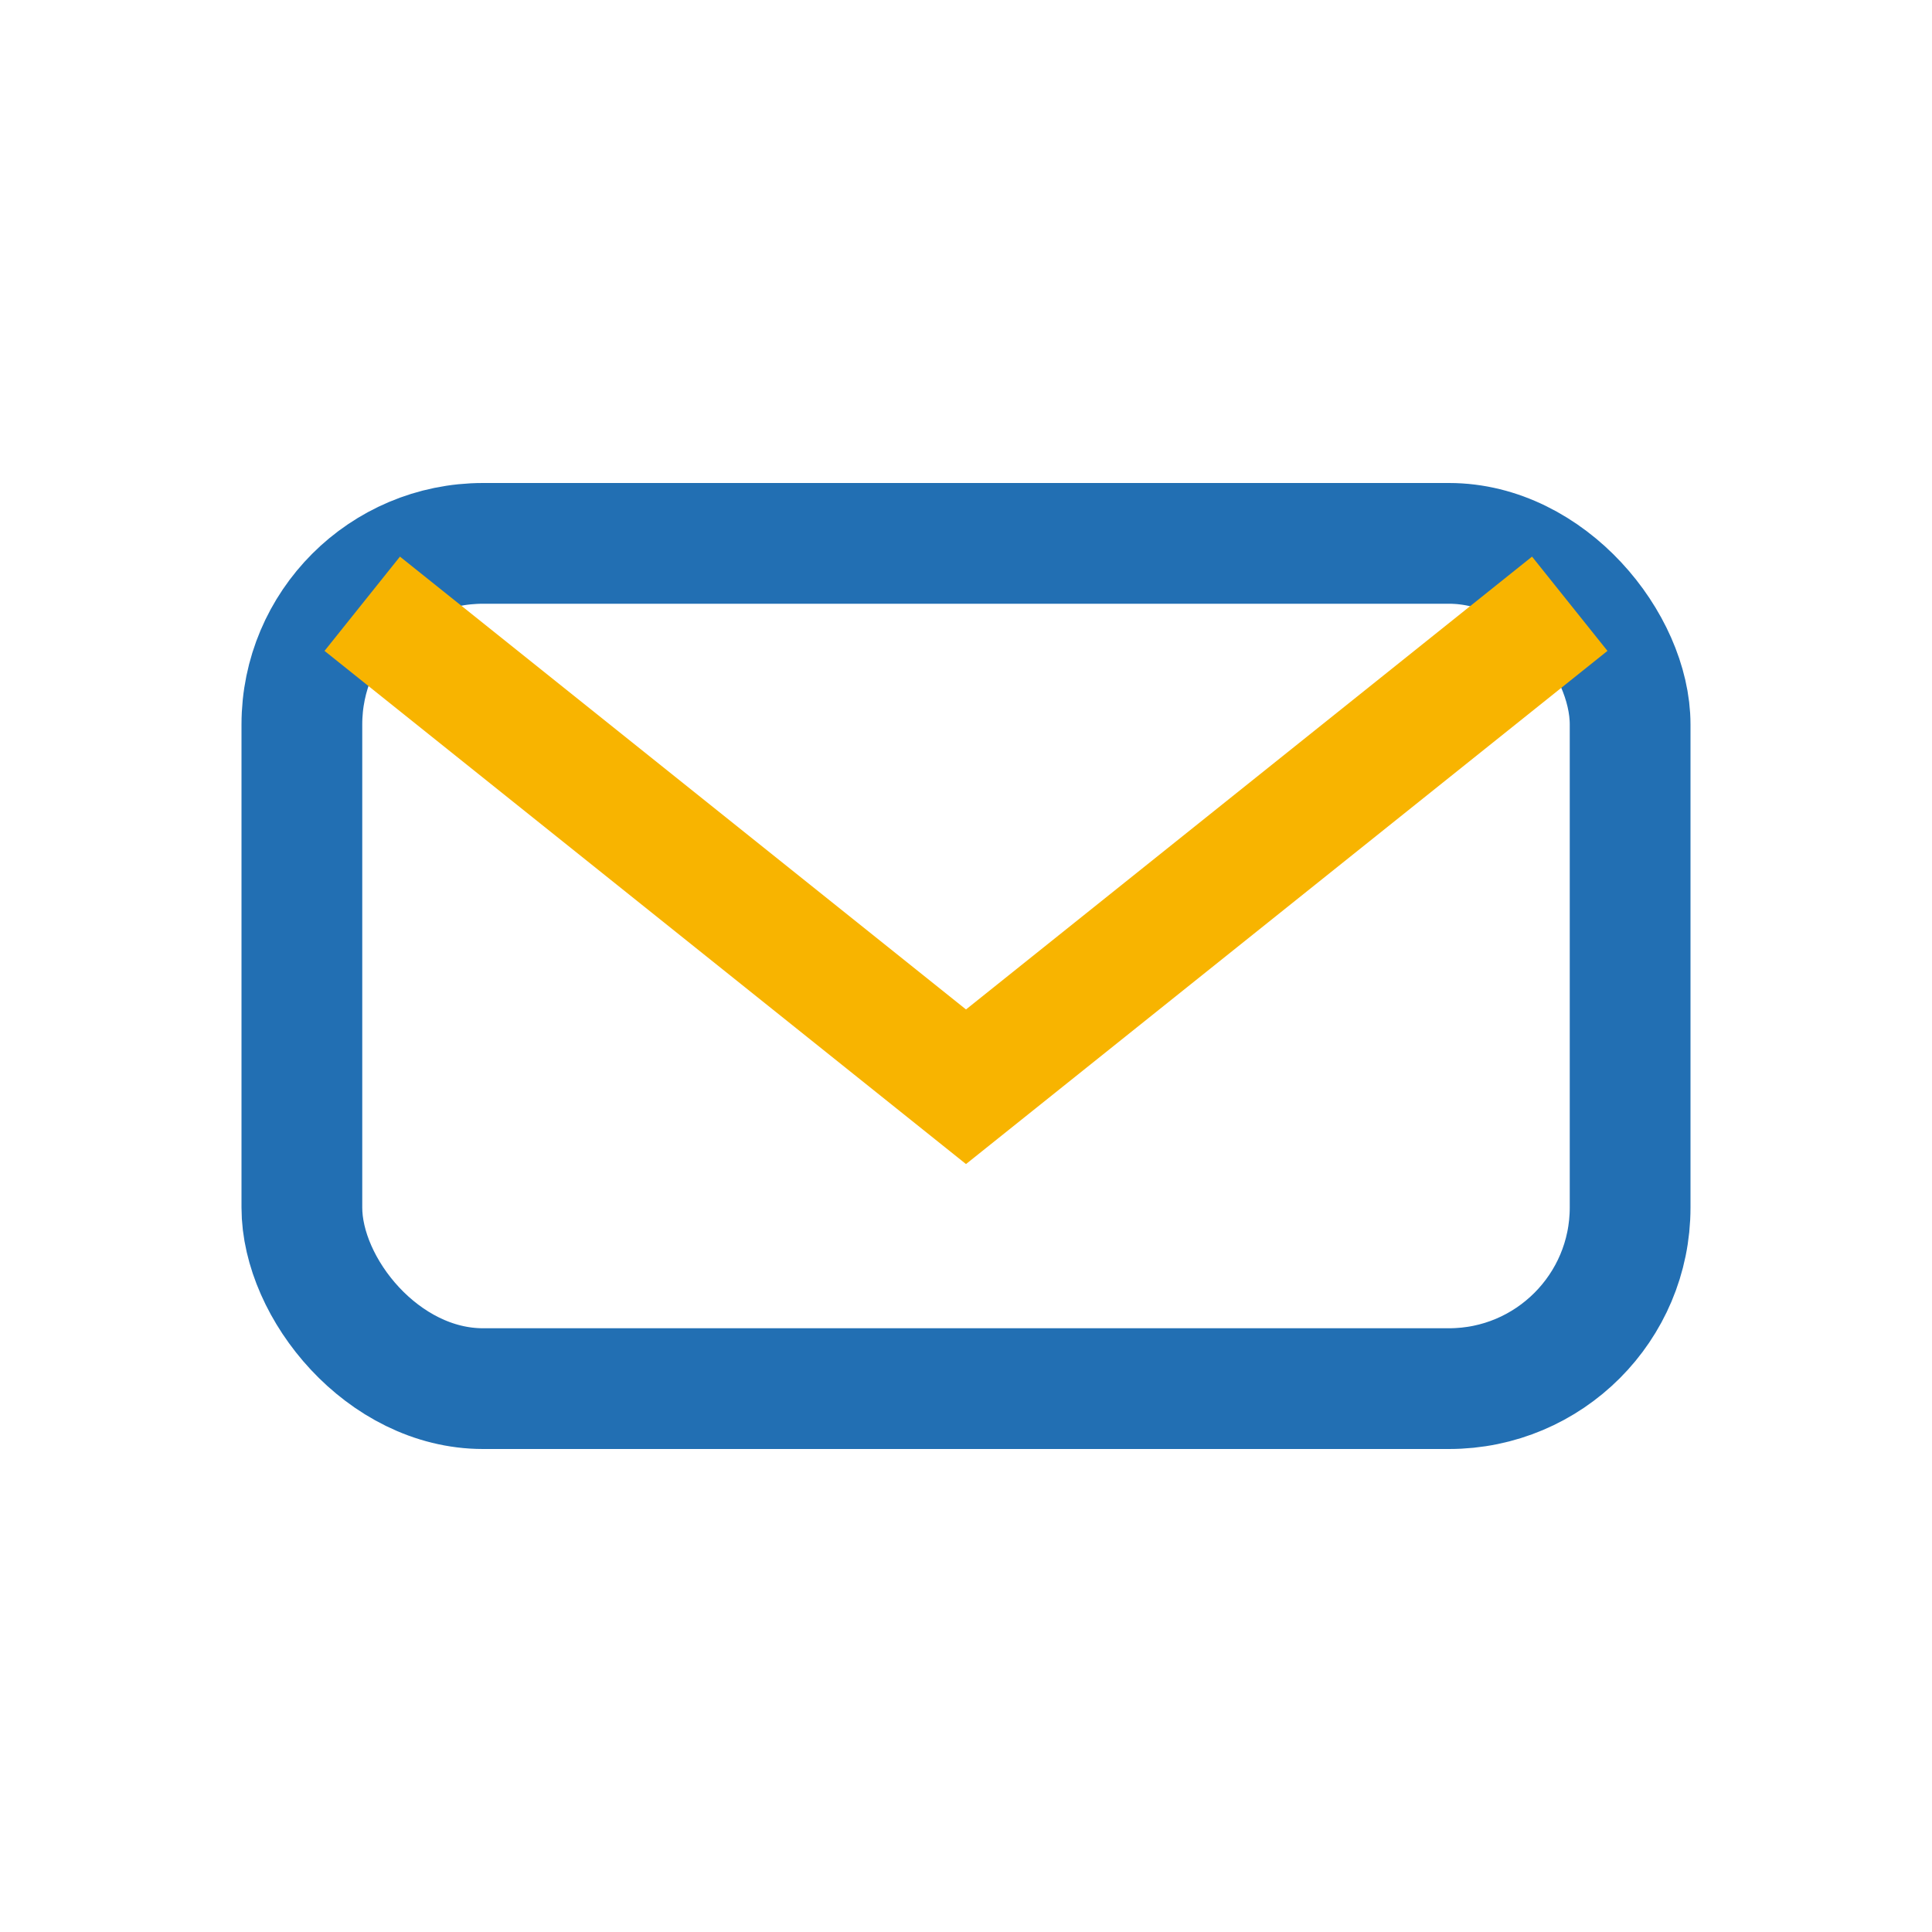
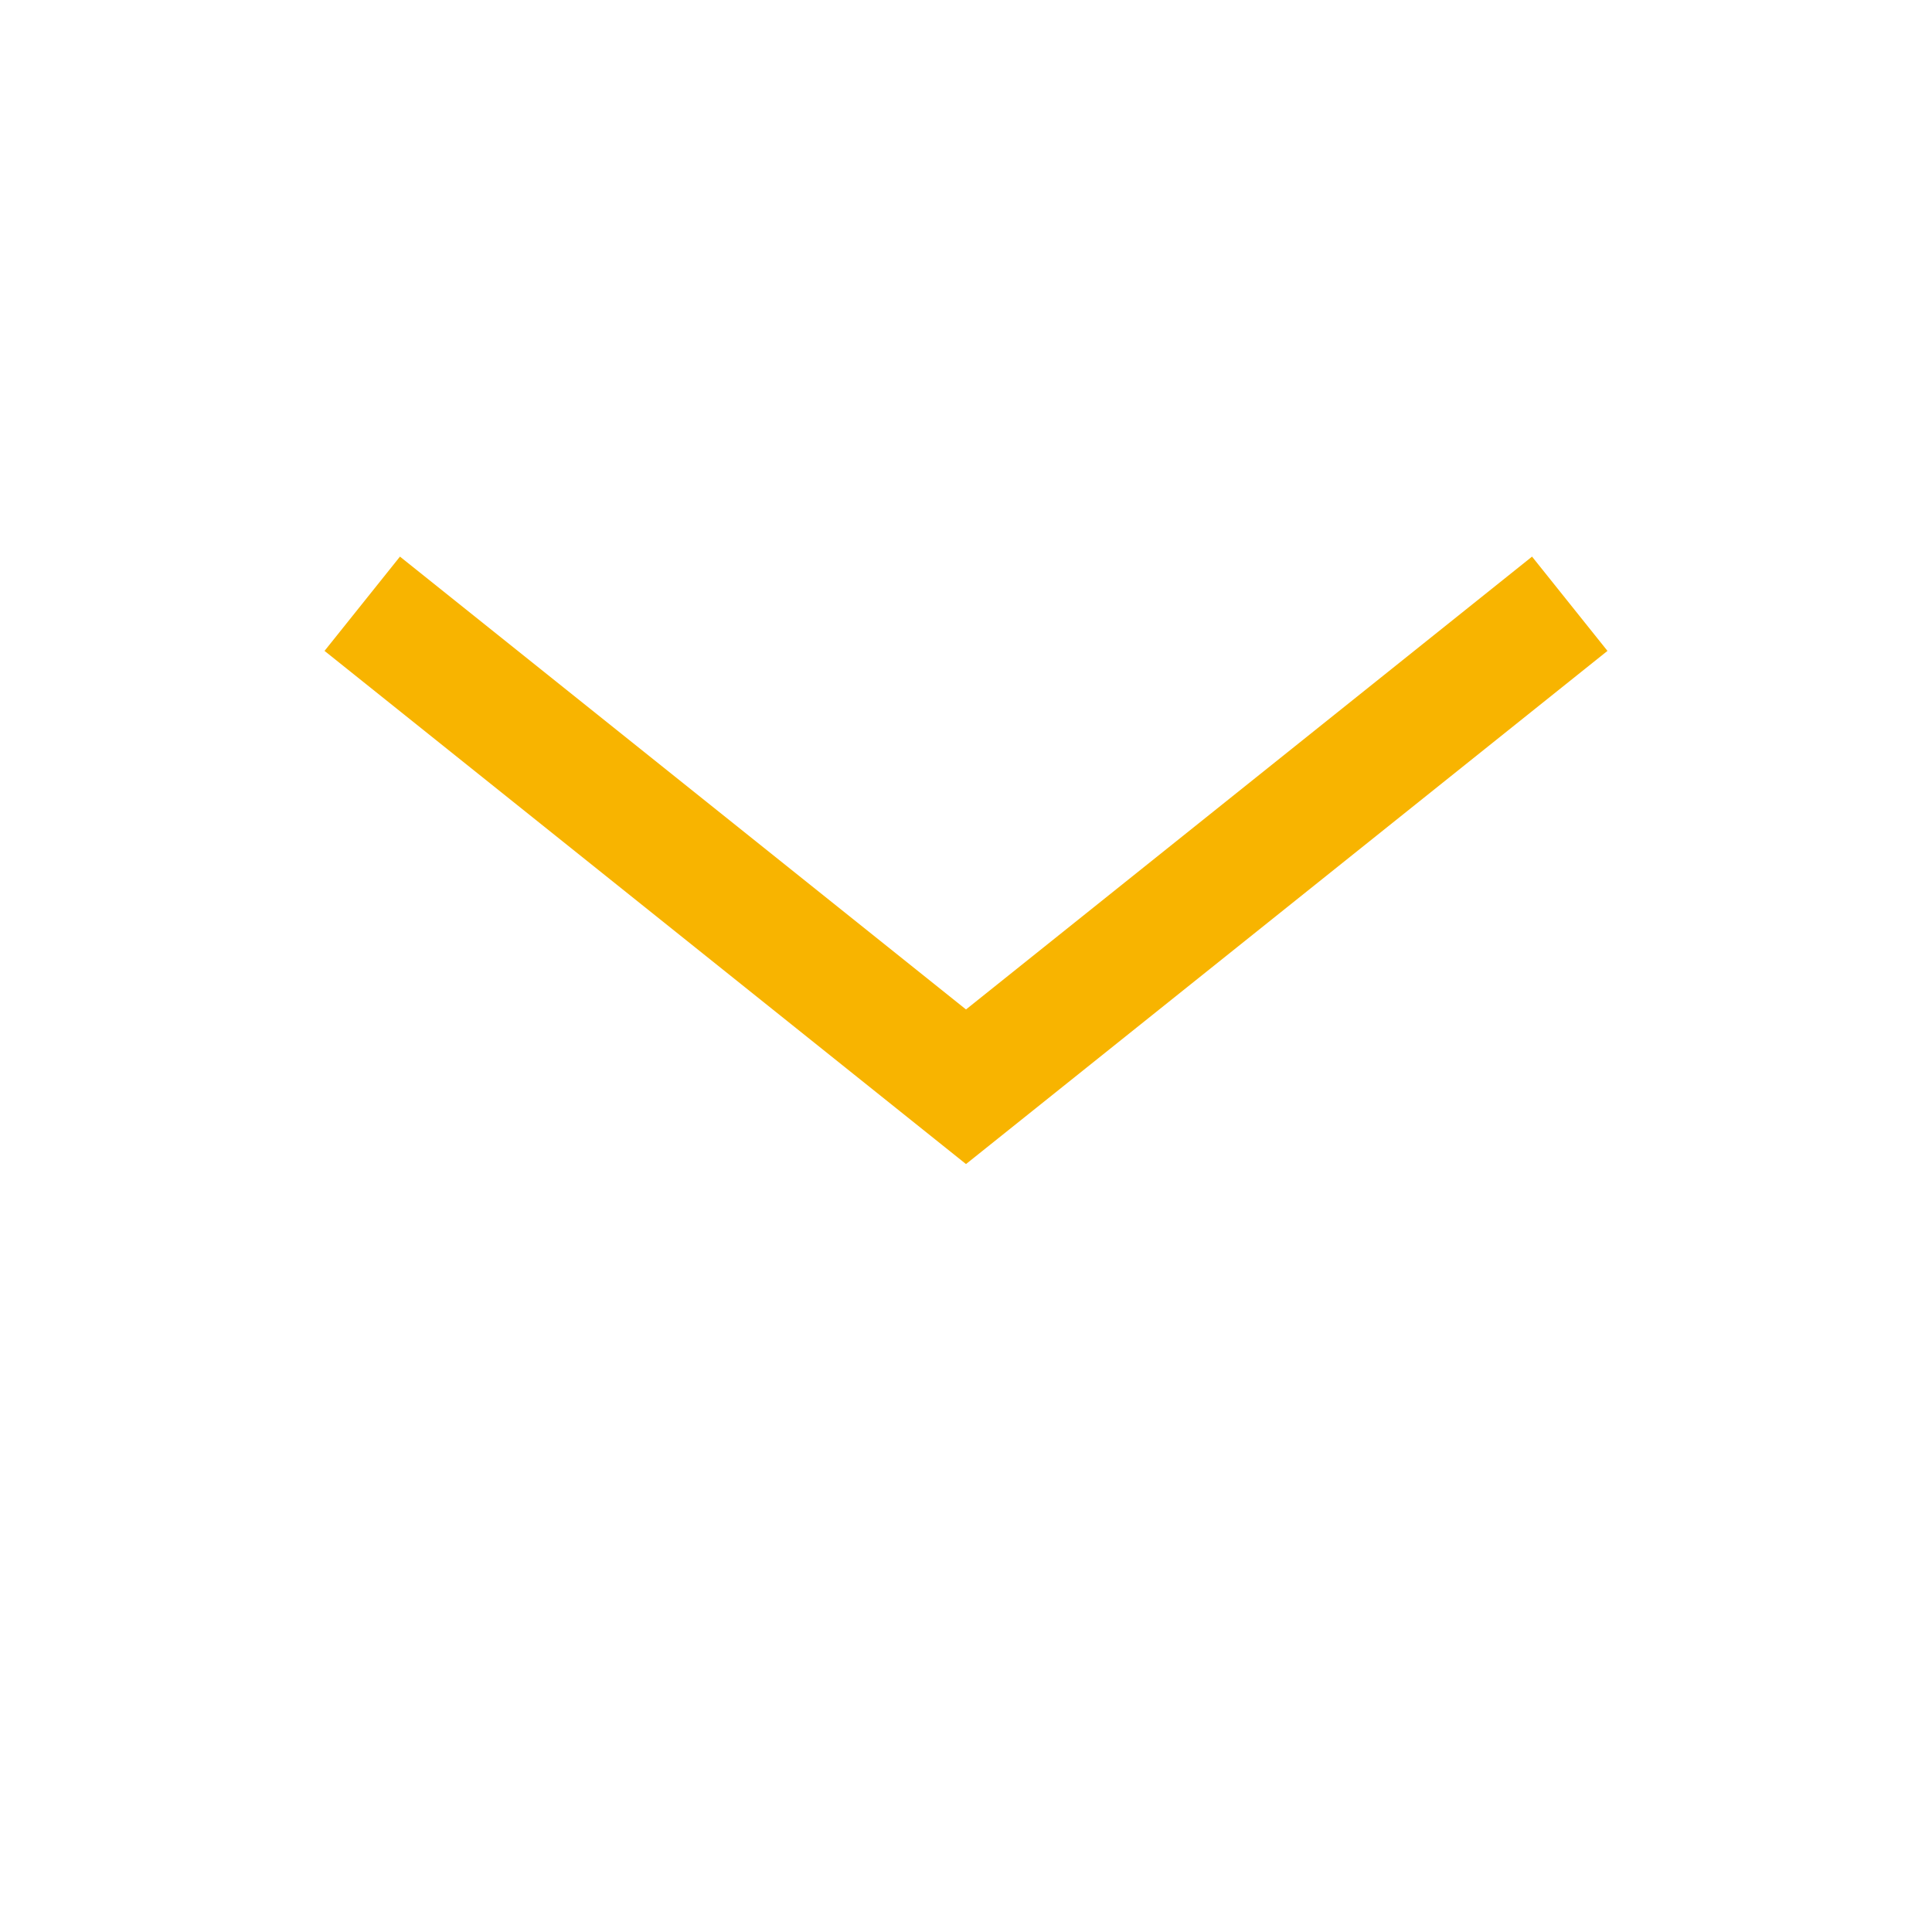
<svg xmlns="http://www.w3.org/2000/svg" width="32" height="32" viewBox="0 0 32 32">
-   <rect x="5" y="9" width="22" height="14" rx="3" fill="none" stroke="#226FB3" stroke-width="2" />
  <path d="M6 10l10 8 10-8" stroke="#F8B400" stroke-width="2" fill="none" />
</svg>